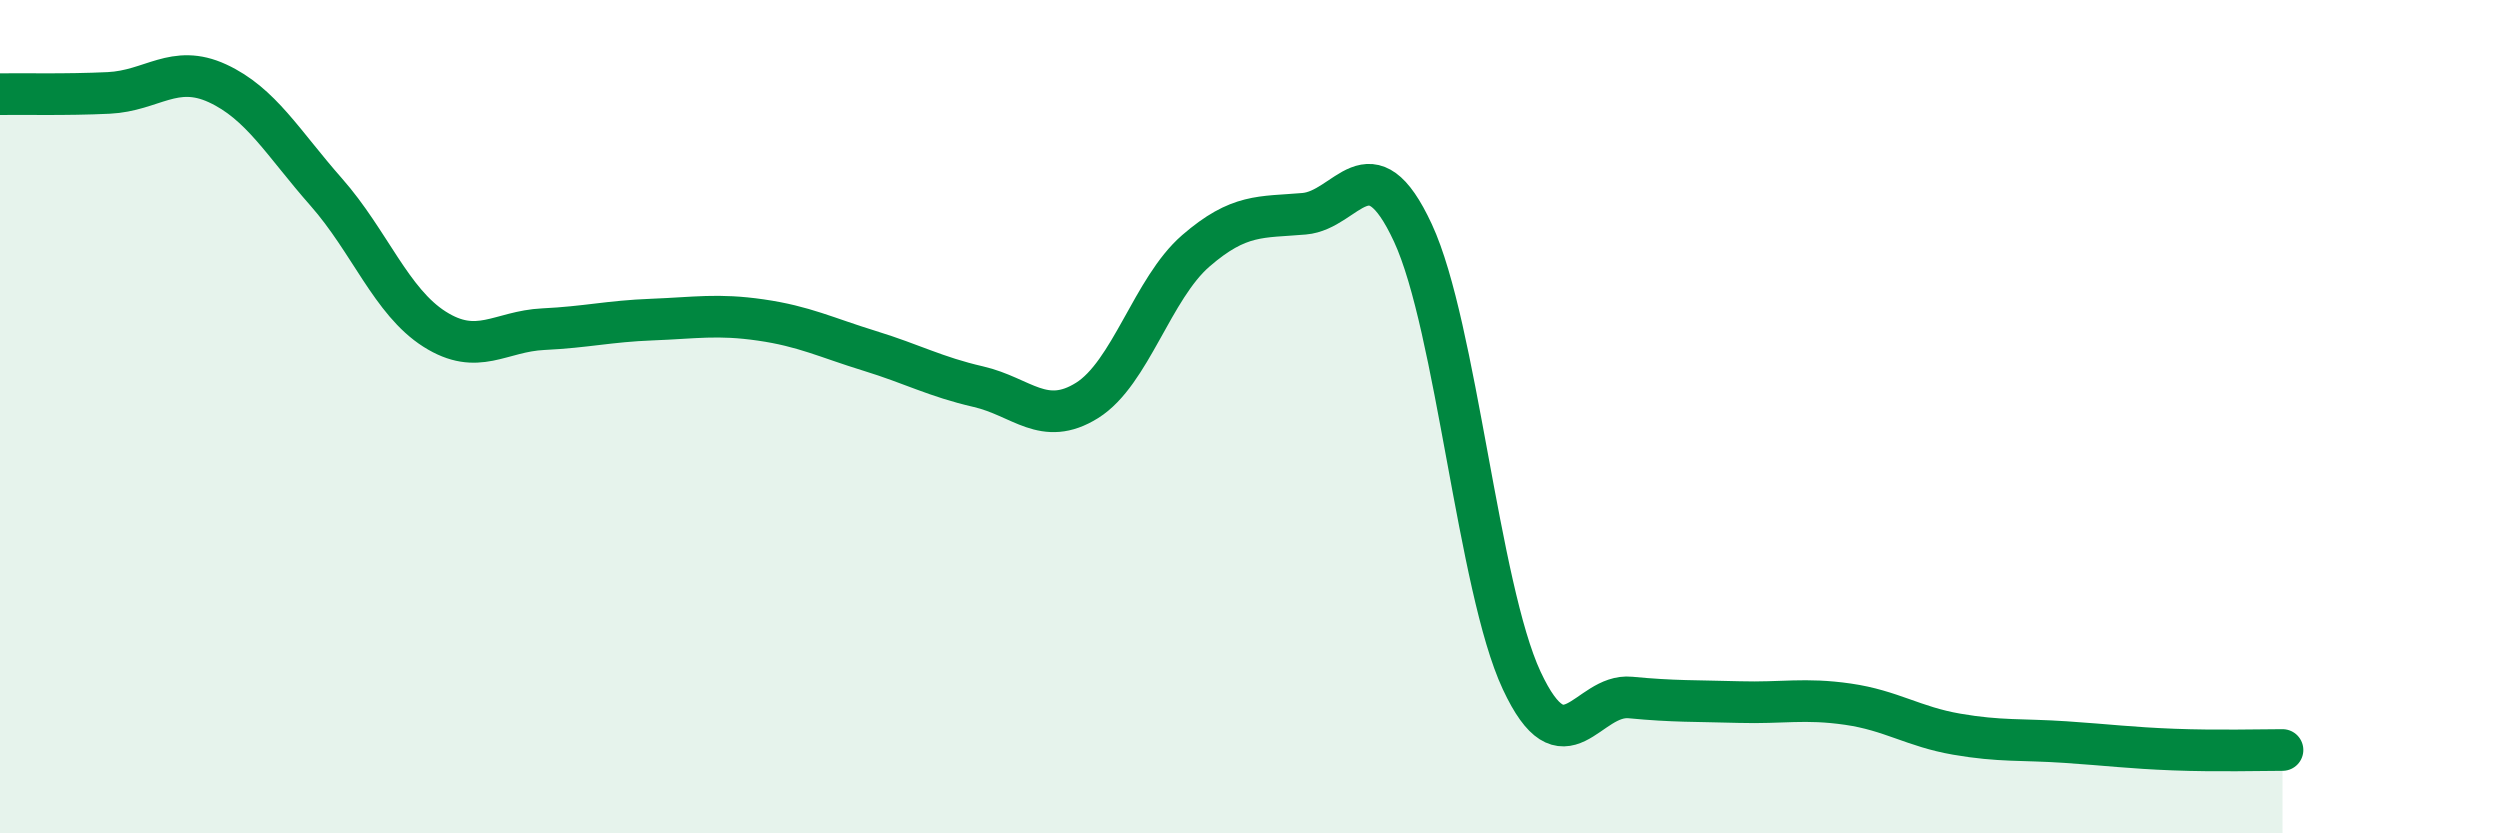
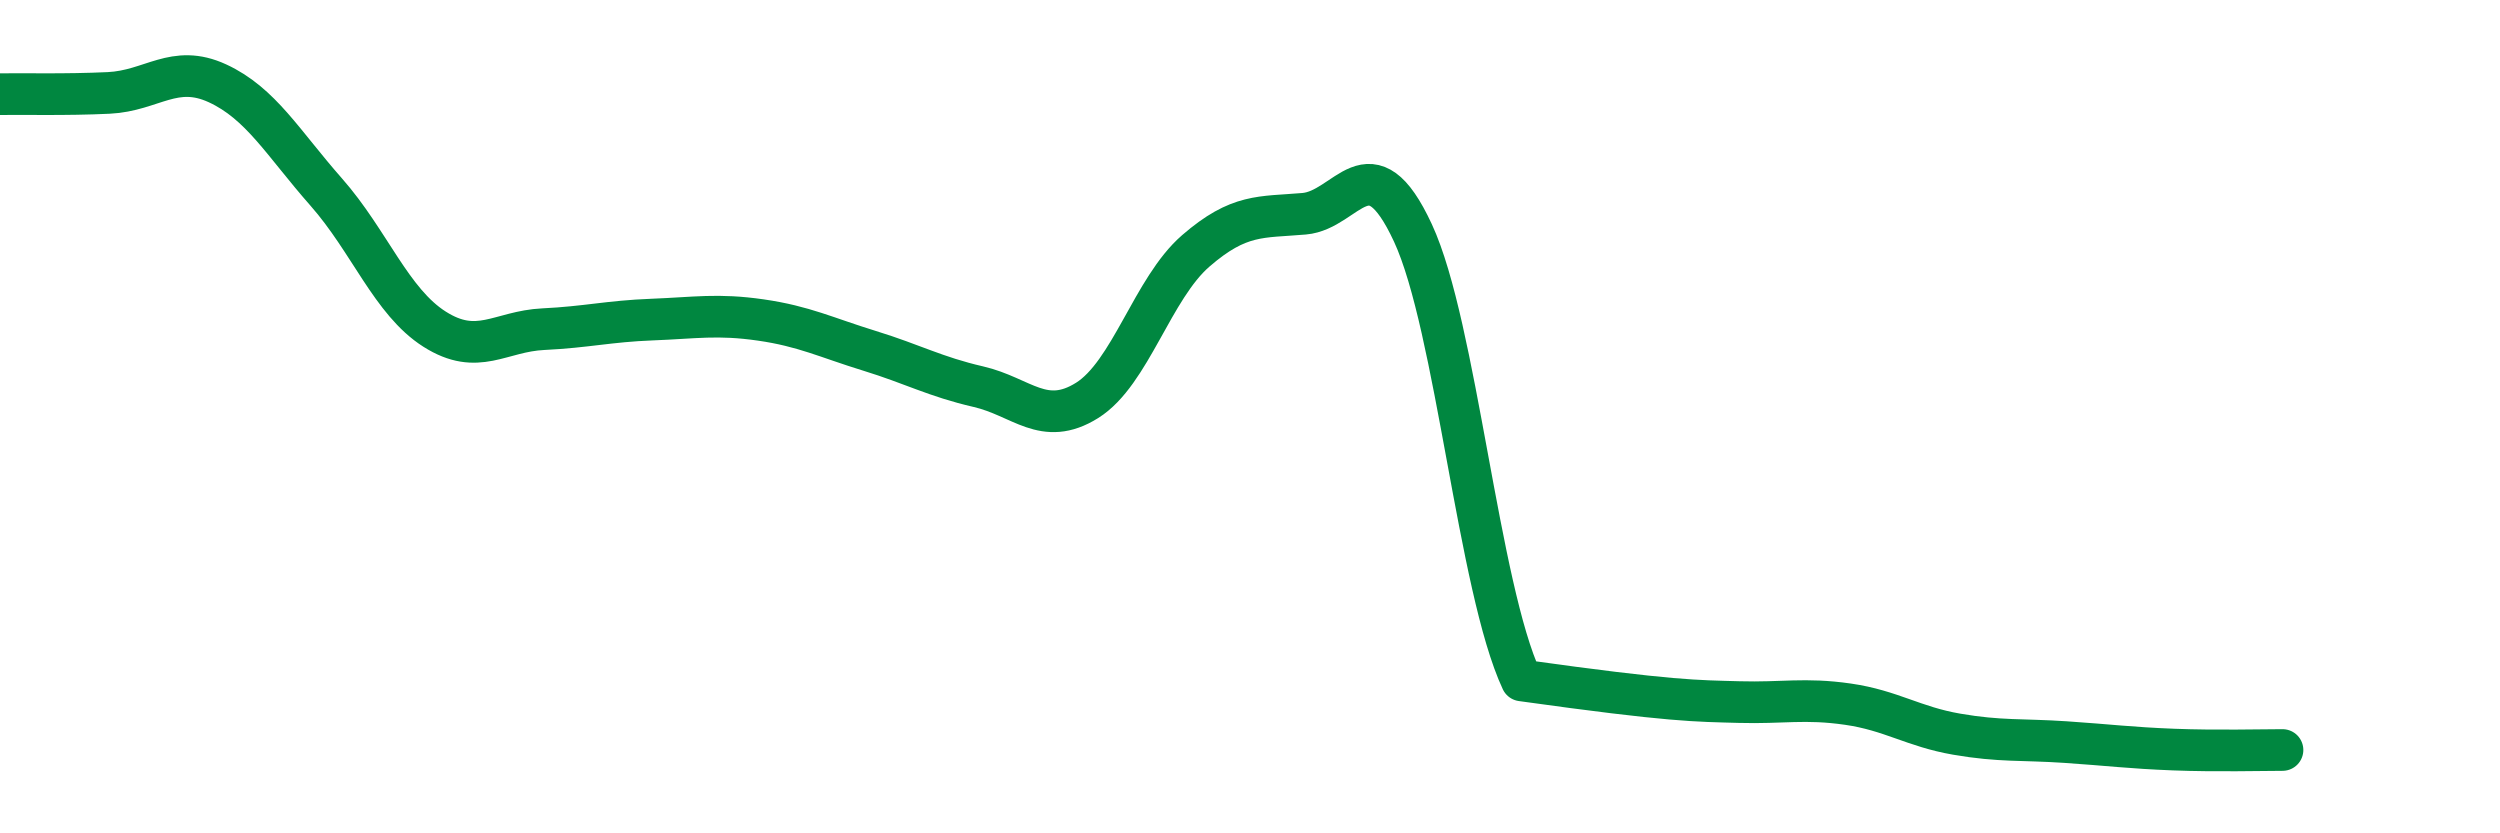
<svg xmlns="http://www.w3.org/2000/svg" width="60" height="20" viewBox="0 0 60 20">
-   <path d="M 0,2.26 C 0.52,2.25 1.57,2.28 2.61,2.23 C 3.65,2.18 4.18,1.52 5.22,2 C 6.26,2.48 6.79,3.43 7.83,4.61 C 8.87,5.79 9.39,7.24 10.43,7.9 C 11.47,8.56 12,7.95 13.04,7.9 C 14.08,7.85 14.61,7.71 15.65,7.67 C 16.69,7.63 17.22,7.53 18.26,7.68 C 19.3,7.83 19.83,8.1 20.87,8.42 C 21.91,8.74 22.44,9.04 23.48,9.28 C 24.52,9.52 25.05,10.26 26.09,9.61 C 27.13,8.96 27.66,6.92 28.7,6.02 C 29.74,5.12 30.26,5.22 31.3,5.13 C 32.34,5.04 32.87,3.35 33.91,5.59 C 34.95,7.83 35.48,14.1 36.52,16.33 C 37.56,18.56 38.09,16.64 39.13,16.74 C 40.17,16.84 40.7,16.82 41.74,16.85 C 42.78,16.88 43.31,16.75 44.35,16.9 C 45.39,17.05 45.92,17.44 46.96,17.62 C 48,17.8 48.53,17.74 49.57,17.81 C 50.61,17.88 51.13,17.95 52.17,17.99 C 53.21,18.03 54.26,18 54.78,18L54.78 20L0 20Z" fill="#008740" opacity="0.1" stroke-linecap="round" stroke-linejoin="round" />
-   <path d="M 0,2.26 C 0.52,2.25 1.57,2.28 2.61,2.23 C 3.65,2.18 4.18,1.52 5.22,2 C 6.26,2.48 6.79,3.43 7.83,4.61 C 8.87,5.79 9.39,7.24 10.43,7.9 C 11.47,8.56 12,7.95 13.04,7.9 C 14.08,7.85 14.61,7.71 15.65,7.67 C 16.69,7.63 17.22,7.53 18.26,7.68 C 19.3,7.83 19.83,8.1 20.87,8.42 C 21.91,8.74 22.44,9.04 23.48,9.28 C 24.52,9.52 25.05,10.26 26.09,9.61 C 27.13,8.96 27.66,6.92 28.7,6.02 C 29.74,5.12 30.26,5.22 31.3,5.13 C 32.34,5.04 32.87,3.35 33.91,5.59 C 34.95,7.83 35.48,14.1 36.52,16.33 C 37.56,18.56 38.09,16.64 39.13,16.74 C 40.17,16.84 40.7,16.82 41.74,16.85 C 42.78,16.88 43.31,16.75 44.35,16.9 C 45.39,17.05 45.92,17.44 46.96,17.62 C 48,17.8 48.53,17.74 49.57,17.81 C 50.61,17.88 51.13,17.95 52.17,17.99 C 53.21,18.03 54.26,18 54.78,18" stroke="#008740" stroke-width="1" fill="none" stroke-linecap="round" stroke-linejoin="round" />
+   <path d="M 0,2.26 C 0.52,2.25 1.57,2.28 2.61,2.23 C 3.65,2.18 4.18,1.52 5.22,2 C 6.26,2.48 6.79,3.43 7.83,4.61 C 8.87,5.79 9.39,7.24 10.43,7.9 C 11.47,8.56 12,7.95 13.04,7.9 C 14.08,7.85 14.61,7.71 15.65,7.67 C 16.69,7.63 17.22,7.53 18.26,7.68 C 19.3,7.83 19.83,8.1 20.87,8.42 C 21.91,8.74 22.44,9.04 23.48,9.28 C 24.52,9.52 25.05,10.26 26.09,9.61 C 27.13,8.96 27.66,6.92 28.7,6.02 C 29.74,5.12 30.26,5.22 31.3,5.13 C 32.34,5.04 32.87,3.35 33.91,5.59 C 34.95,7.83 35.48,14.1 36.52,16.33 C 40.17,16.84 40.7,16.82 41.74,16.85 C 42.78,16.88 43.31,16.75 44.35,16.9 C 45.39,17.05 45.92,17.44 46.96,17.62 C 48,17.8 48.53,17.74 49.57,17.81 C 50.61,17.88 51.13,17.95 52.17,17.99 C 53.21,18.03 54.26,18 54.78,18" stroke="#008740" stroke-width="1" fill="none" stroke-linecap="round" stroke-linejoin="round" />
</svg>